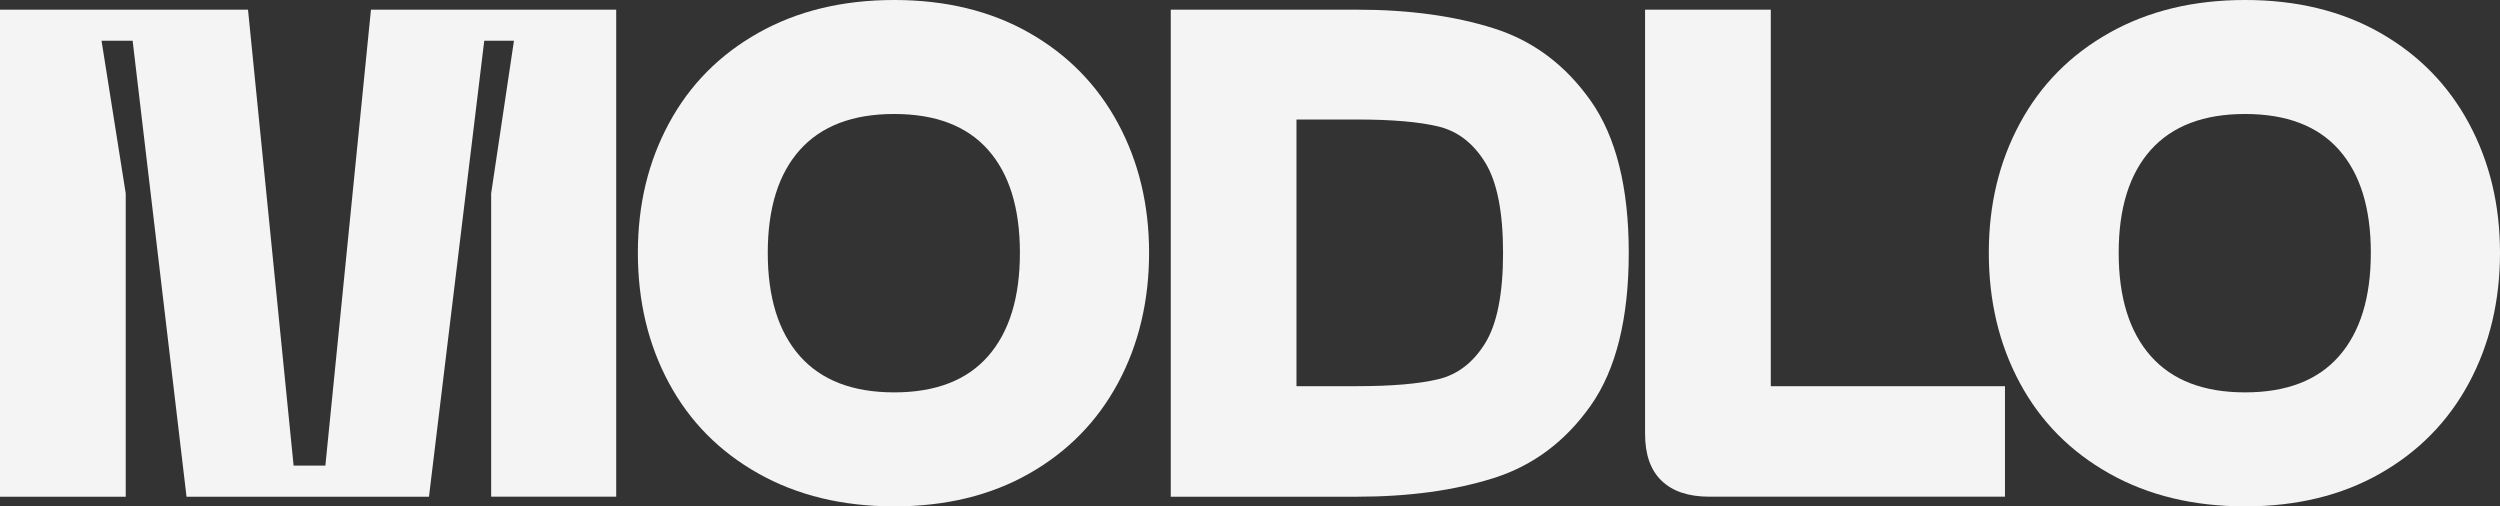
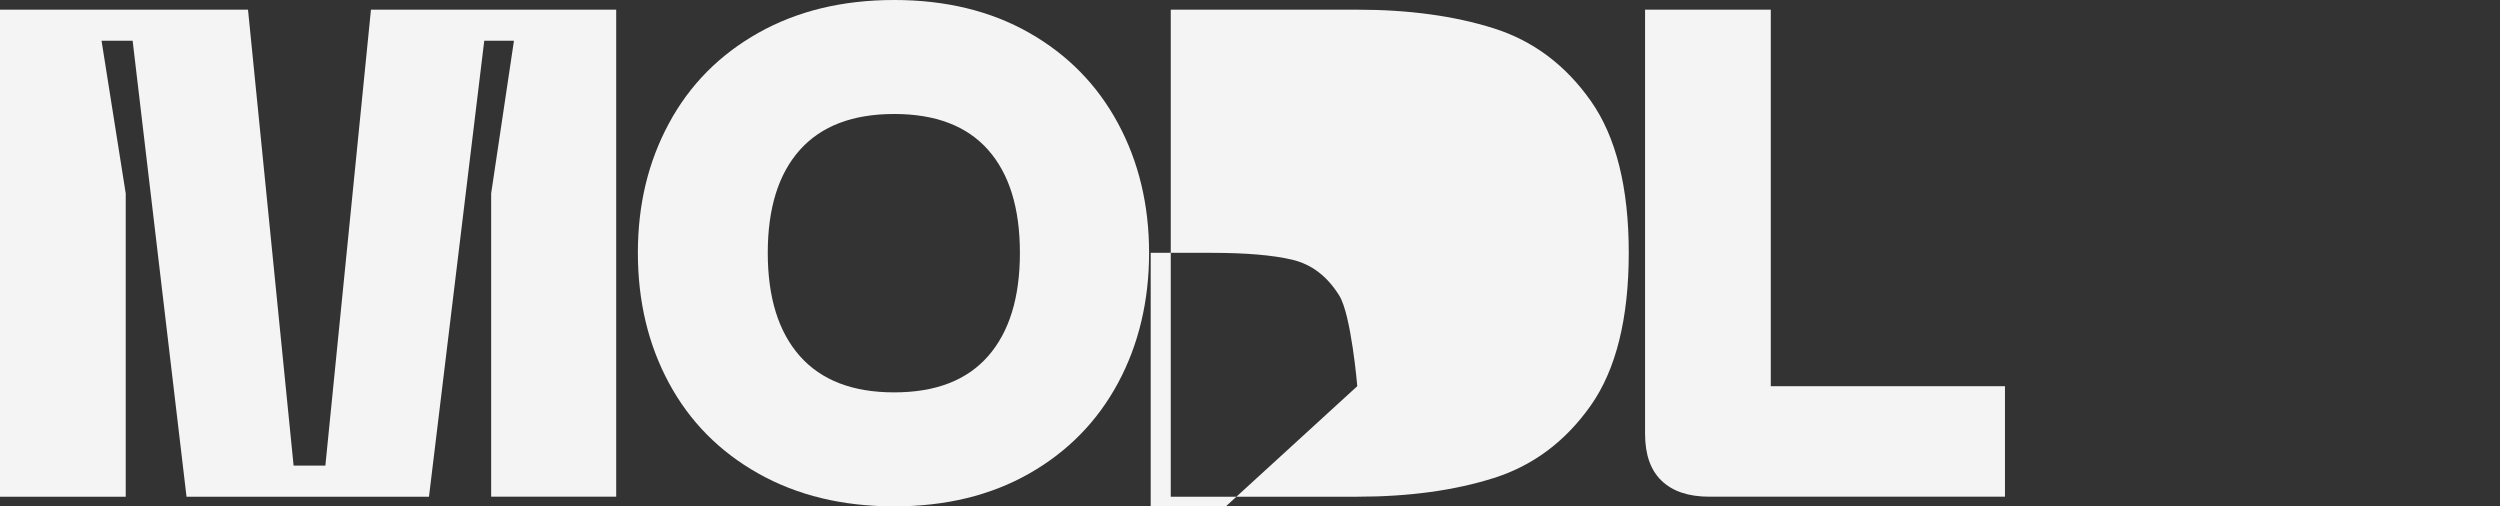
<svg xmlns="http://www.w3.org/2000/svg" viewBox="0 0 1356.54 274.76" data-name="Layer 2" id="Layer_2">
  <rect x="0" y="0" width="1356.54" height="274.76" fill="#333333" stroke="none" />
  <defs>
    <style>
      .cls-1 {
        fill: #f4f4f4;
      }
    </style>
  </defs>
  <g data-name="Layer 1" id="Layer_1-2">
    <g>
      <path d="M0,5.25h134.57l24.74,247.4h17.24L201.29,5.25h133.07v264.26h-67.85V104.96l12.37-82.84h-16.12l-29.99,247.4H101.21L71.97,22.12h-16.87l13.12,82.84v164.56H0V5.25Z" class="cls-1" />
      <path d="M362.99,66.91c11.24-20.86,27.42-37.23,48.54-49.1C432.65,5.94,457.2,0,485.19,0s52.41,5.94,73.28,17.81c20.86,11.87,36.92,28.24,48.17,49.1,11.25,20.87,16.87,44.3,16.87,70.28s-5.62,49.79-16.87,70.66c-11.25,20.87-27.3,37.24-48.17,49.1-20.87,11.87-45.3,17.81-73.28,17.81s-52.54-5.93-73.66-17.81c-21.12-11.87-37.3-28.23-48.54-49.1-11.25-20.86-16.87-44.42-16.87-70.66s5.62-49.42,16.87-70.28ZM434.03,193.23c11.62,13.12,28.68,19.68,51.17,19.68s39.48-6.56,50.98-19.68c11.49-13.12,17.24-31.8,17.24-56.04s-5.75-42.86-17.24-55.85c-11.5-12.99-28.49-19.49-50.98-19.49s-39.55,6.5-51.17,19.49c-11.62,12.99-17.43,31.61-17.43,55.85s5.81,42.92,17.43,56.04Z" class="cls-1" />
-       <path d="M635.27,5.25h101.21c27.99,0,52.67,3.38,74.03,10.12,21.36,6.75,38.92,19.87,52.66,39.36,13.74,19.49,20.62,46.99,20.62,82.47s-6.88,63.35-20.62,82.84c-13.75,19.49-31.3,32.61-52.66,39.36-21.36,6.74-46.05,10.12-74.03,10.12h-101.21V5.25ZM736.48,209.54c18.74,0,33.36-1.25,43.86-3.75,10.5-2.5,18.99-9,25.49-19.49,6.5-10.49,9.75-26.86,9.75-49.1s-3.25-38.61-9.75-49.11c-6.5-10.5-14.99-16.99-25.49-19.49-10.5-2.5-25.12-3.75-43.86-3.75h-32.99v144.69h32.99Z" class="cls-1" />
+       <path d="M635.27,5.25h101.21c27.99,0,52.67,3.38,74.03,10.12,21.36,6.75,38.92,19.87,52.66,39.36,13.74,19.49,20.62,46.99,20.62,82.47s-6.88,63.35-20.62,82.84c-13.75,19.49-31.3,32.61-52.66,39.36-21.36,6.74-46.05,10.12-74.03,10.12h-101.21V5.25ZM736.48,209.54s-3.25-38.61-9.75-49.11c-6.5-10.5-14.99-16.99-25.49-19.49-10.5-2.5-25.12-3.75-43.86-3.75h-32.99v144.69h32.99Z" class="cls-1" />
      <path d="M901.63,260.89c-6-5.75-8.99-14.24-8.99-25.49V5.25h68.22v204.29h127.07v59.97h-160.43c-11.24,0-19.86-2.87-25.86-8.62Z" class="cls-1" />
-       <path d="M1096.03,66.91c11.25-20.86,27.42-37.23,48.54-49.1,21.11-11.87,45.67-17.81,73.65-17.81s52.42,5.94,73.28,17.81c20.86,11.87,36.92,28.24,48.17,49.1,11.24,20.87,16.87,44.3,16.87,70.28s-5.62,49.79-16.87,70.66c-11.24,20.87-27.31,37.24-48.17,49.1-20.87,11.87-45.3,17.81-73.28,17.81s-52.54-5.93-73.65-17.81c-21.12-11.87-37.3-28.23-48.54-49.1-11.24-20.86-16.87-44.42-16.87-70.66s5.62-49.42,16.87-70.28ZM1167.06,193.23c11.62,13.12,28.68,19.68,51.17,19.68s39.48-6.56,50.98-19.68c11.49-13.12,17.24-31.8,17.24-56.04s-5.75-42.86-17.24-55.85c-11.5-12.99-28.49-19.49-50.98-19.49s-39.54,6.5-51.17,19.49c-11.62,12.99-17.43,31.61-17.43,55.85s5.81,42.92,17.43,56.04Z" class="cls-1" />
    </g>
  </g>
</svg>